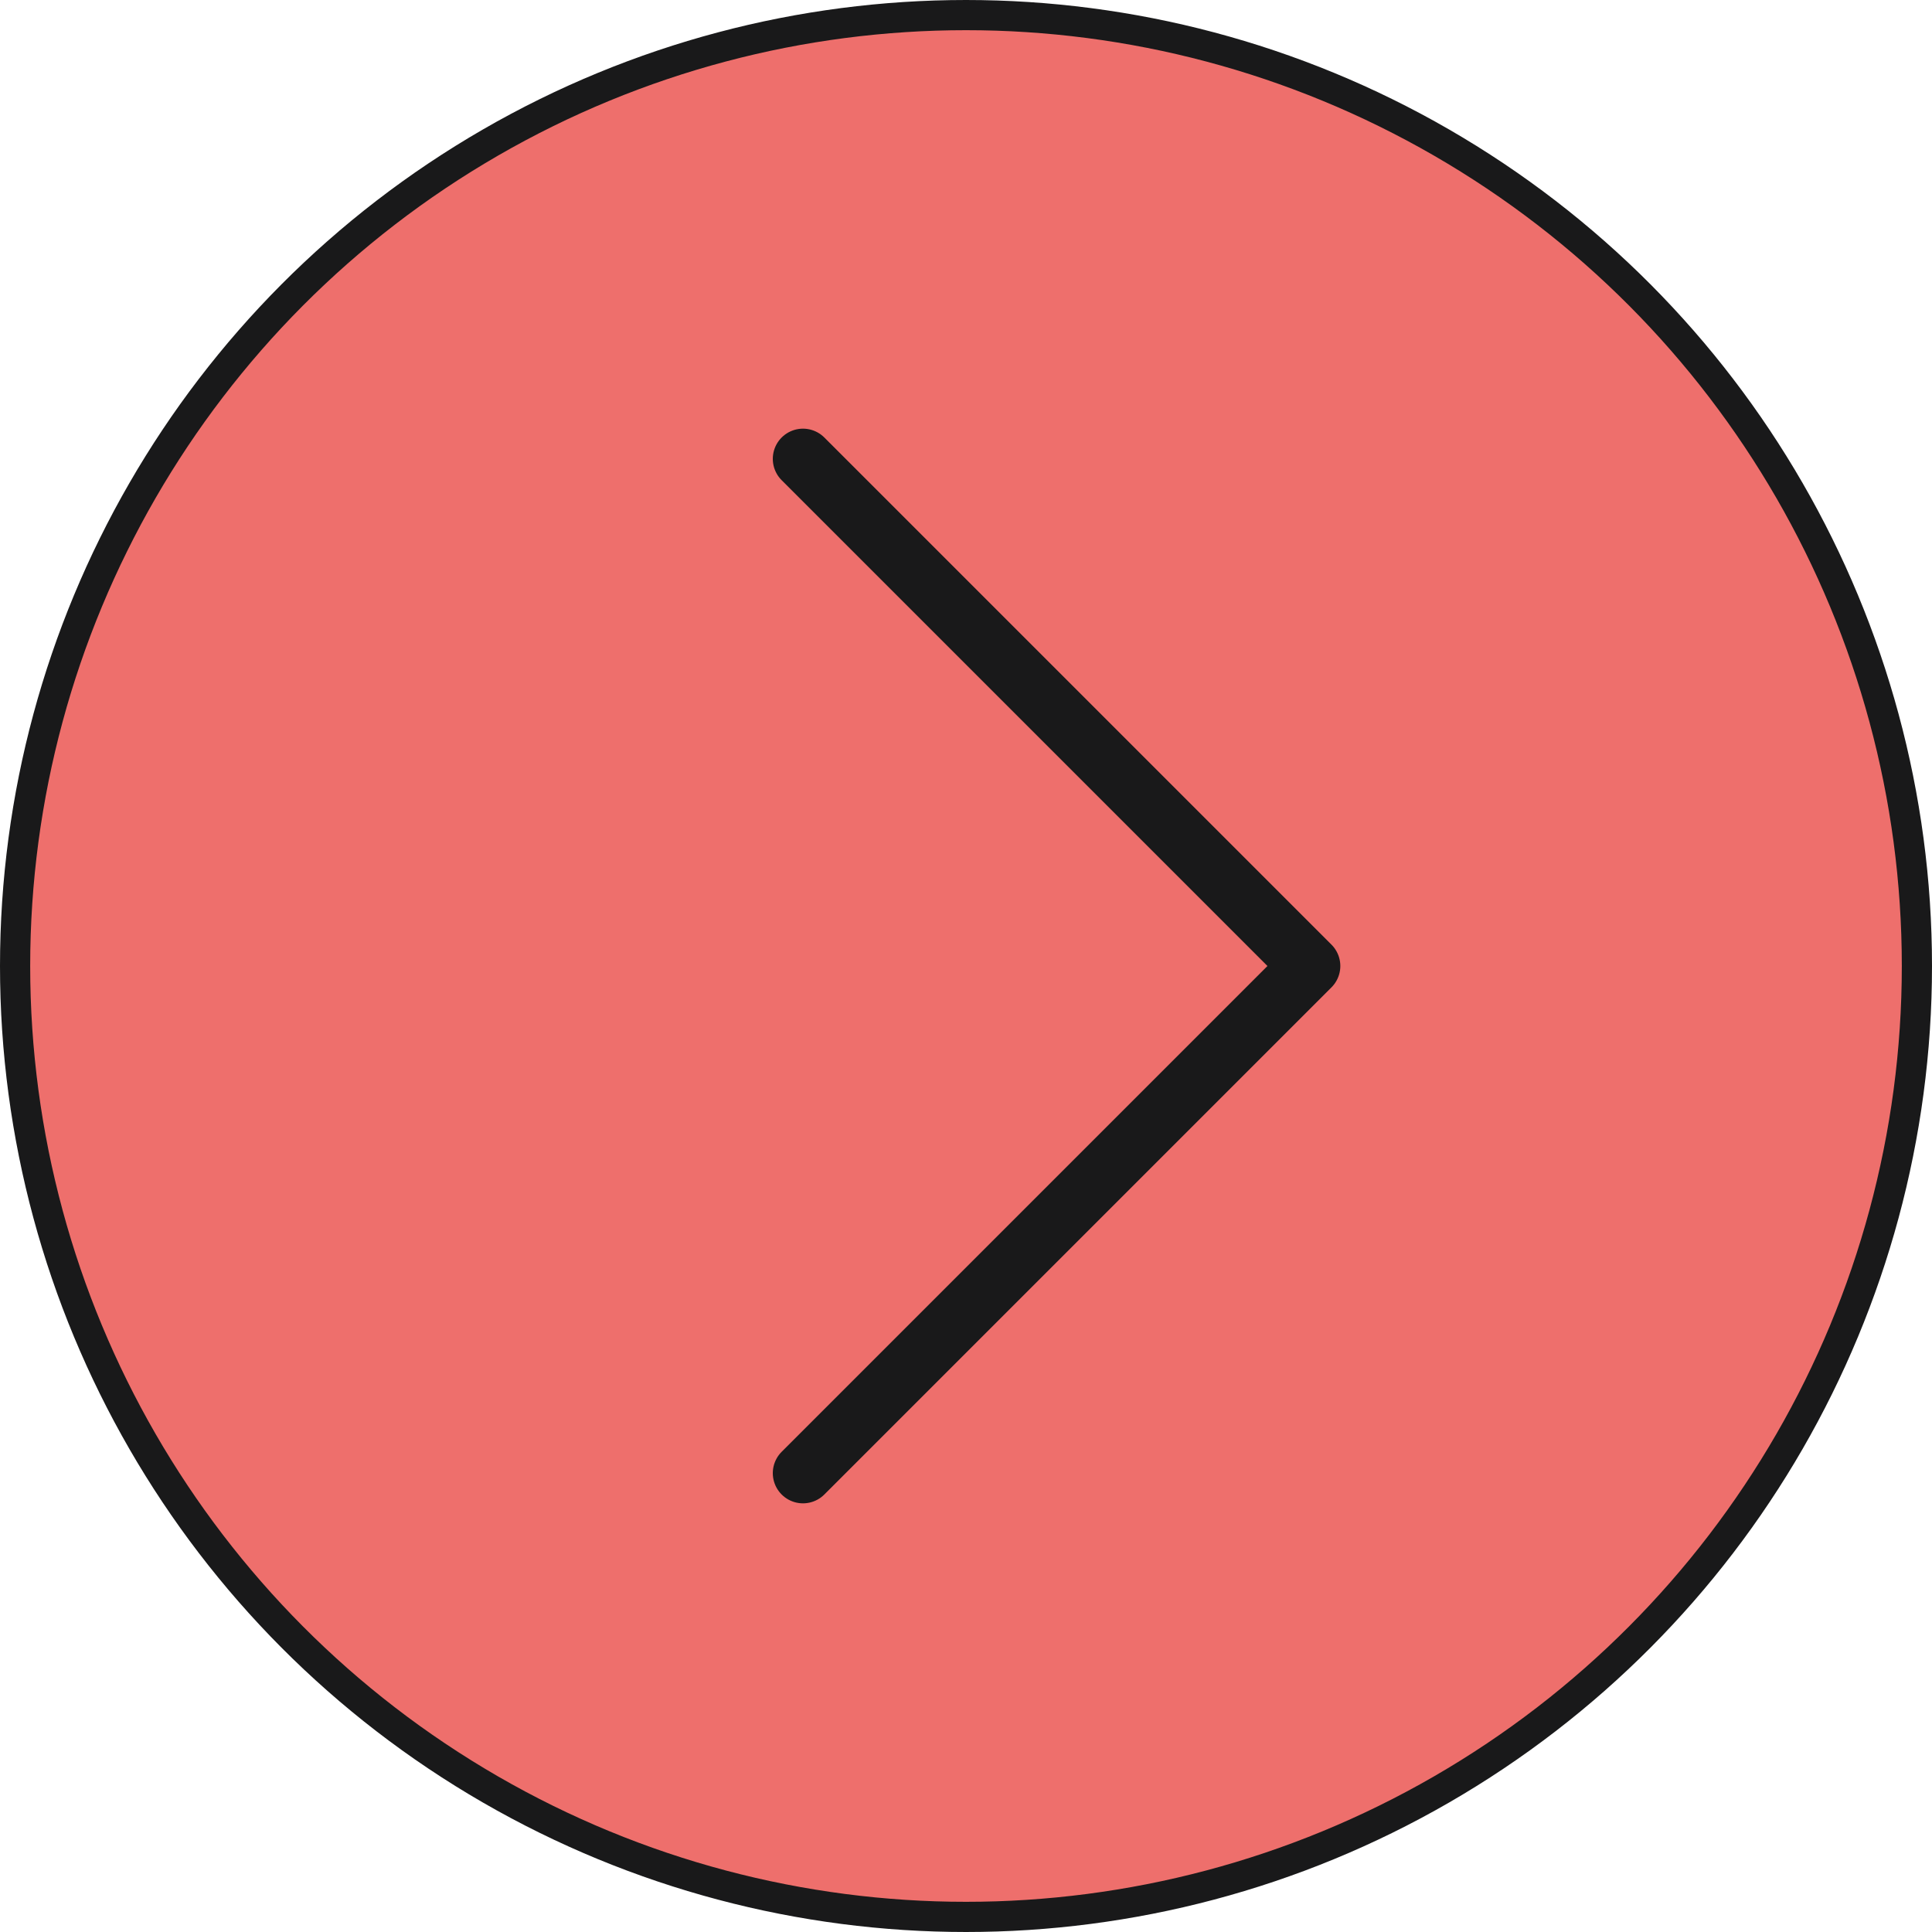
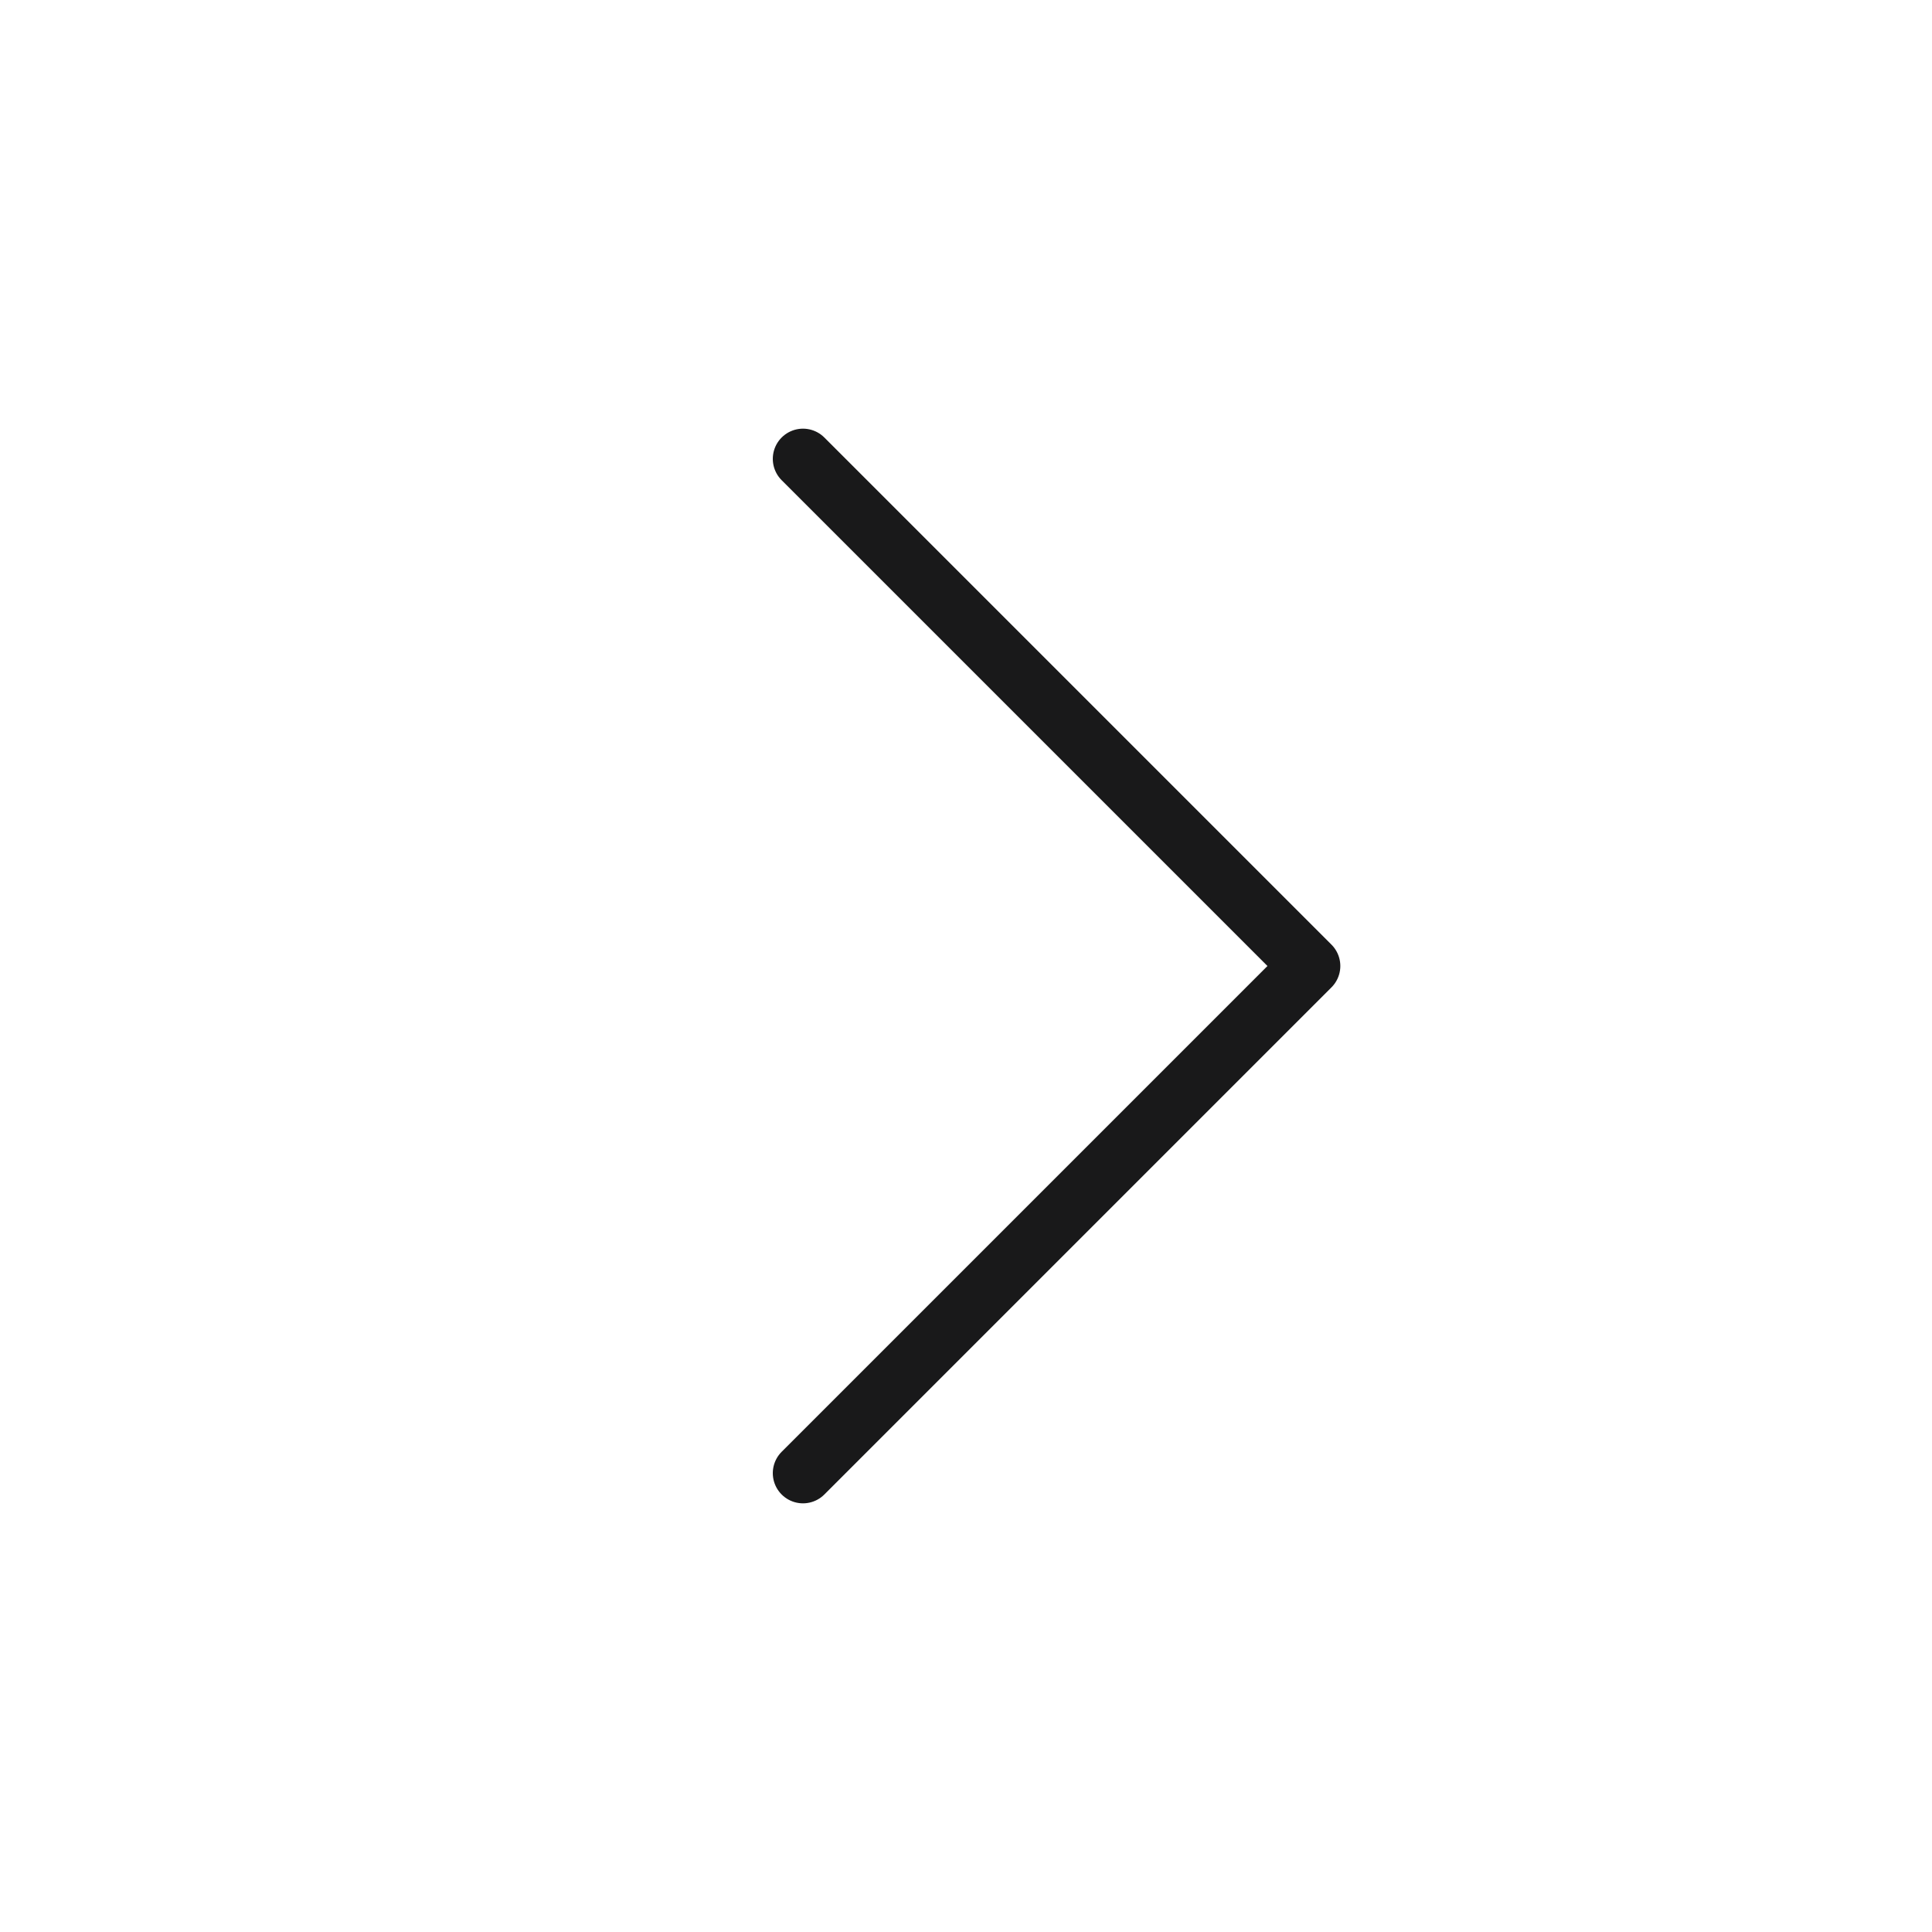
<svg xmlns="http://www.w3.org/2000/svg" id="Layer_2" viewBox="0 0 64 64">
  <defs>
    <style>.cls-1{fill:none;stroke-linecap:round;stroke-linejoin:round;stroke-width:2px;}.cls-1,.cls-2{stroke:#19191a;}.cls-2{fill:#ee6f6c;stroke-miterlimit:10;}</style>
  </defs>
  <g id="Layer_1-2">
-     <circle class="cls-2" cx="32" cy="32" r="31.5" />
    <polyline class="cls-1" points="26.6 48.8 43.4 32 26.6 15.2" />
  </g>
</svg>